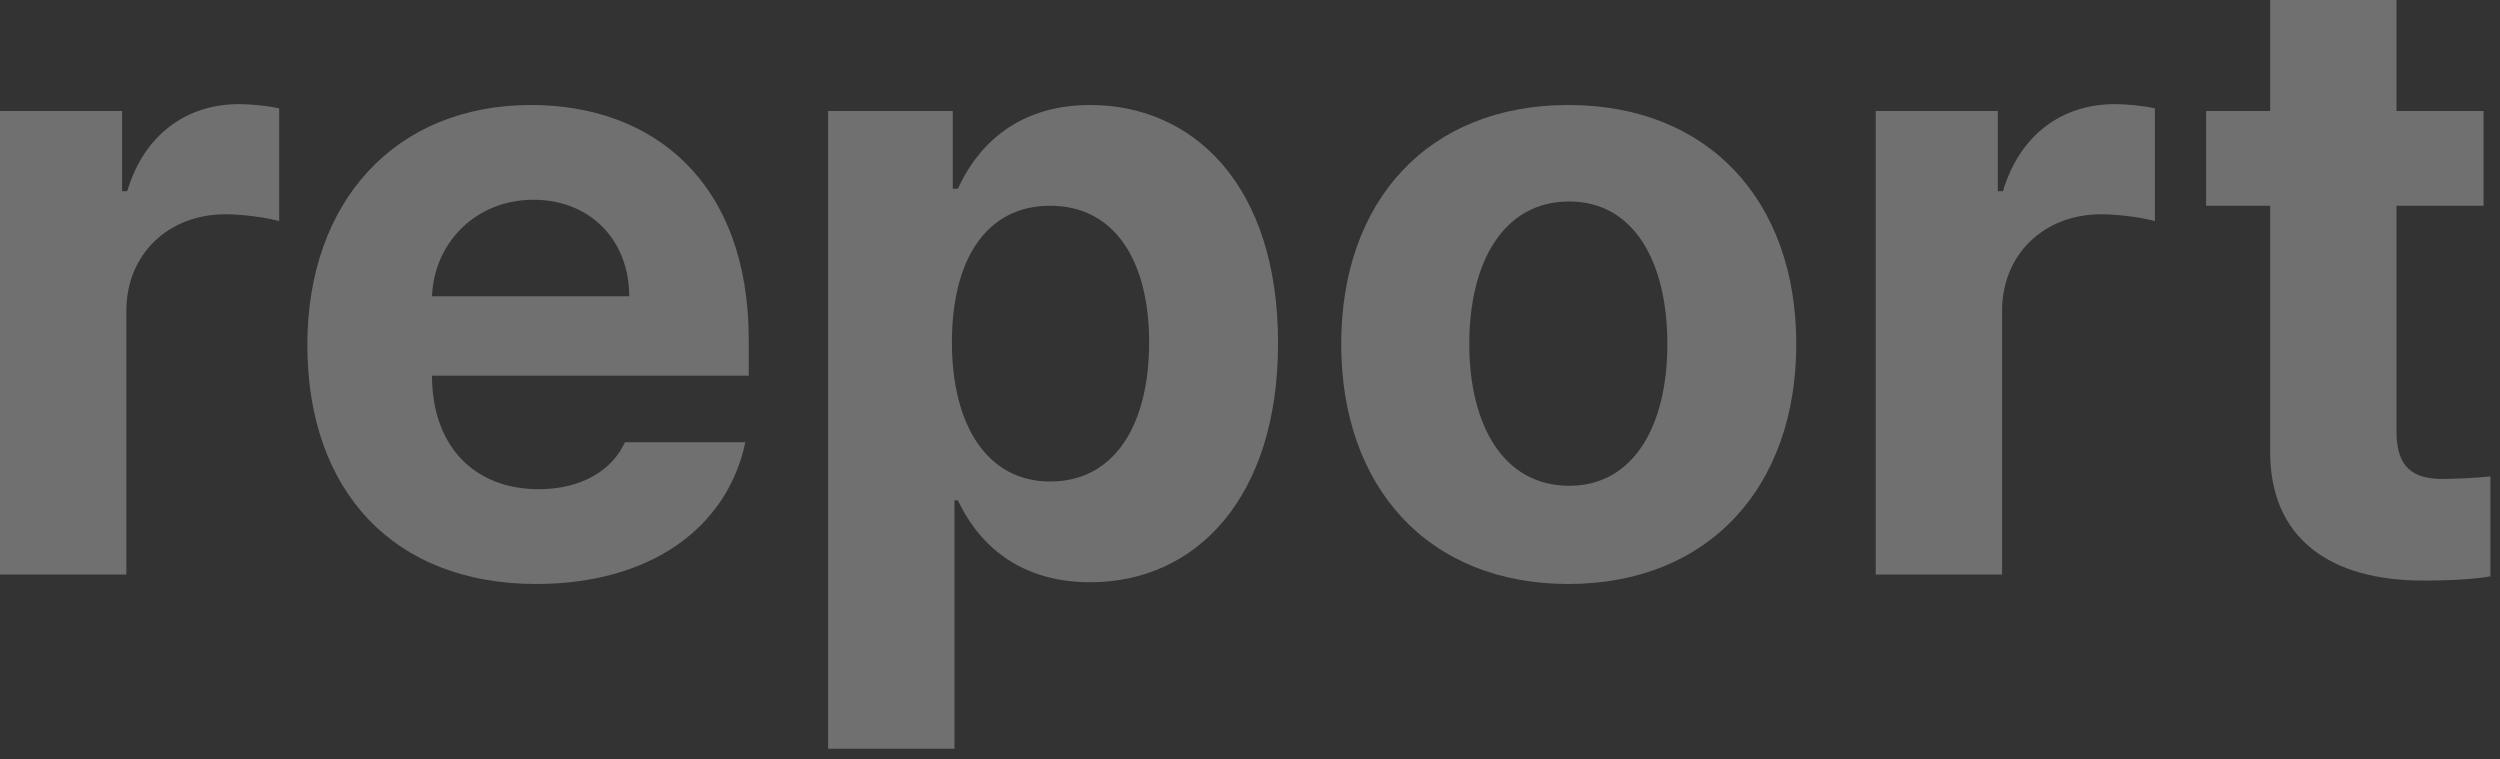
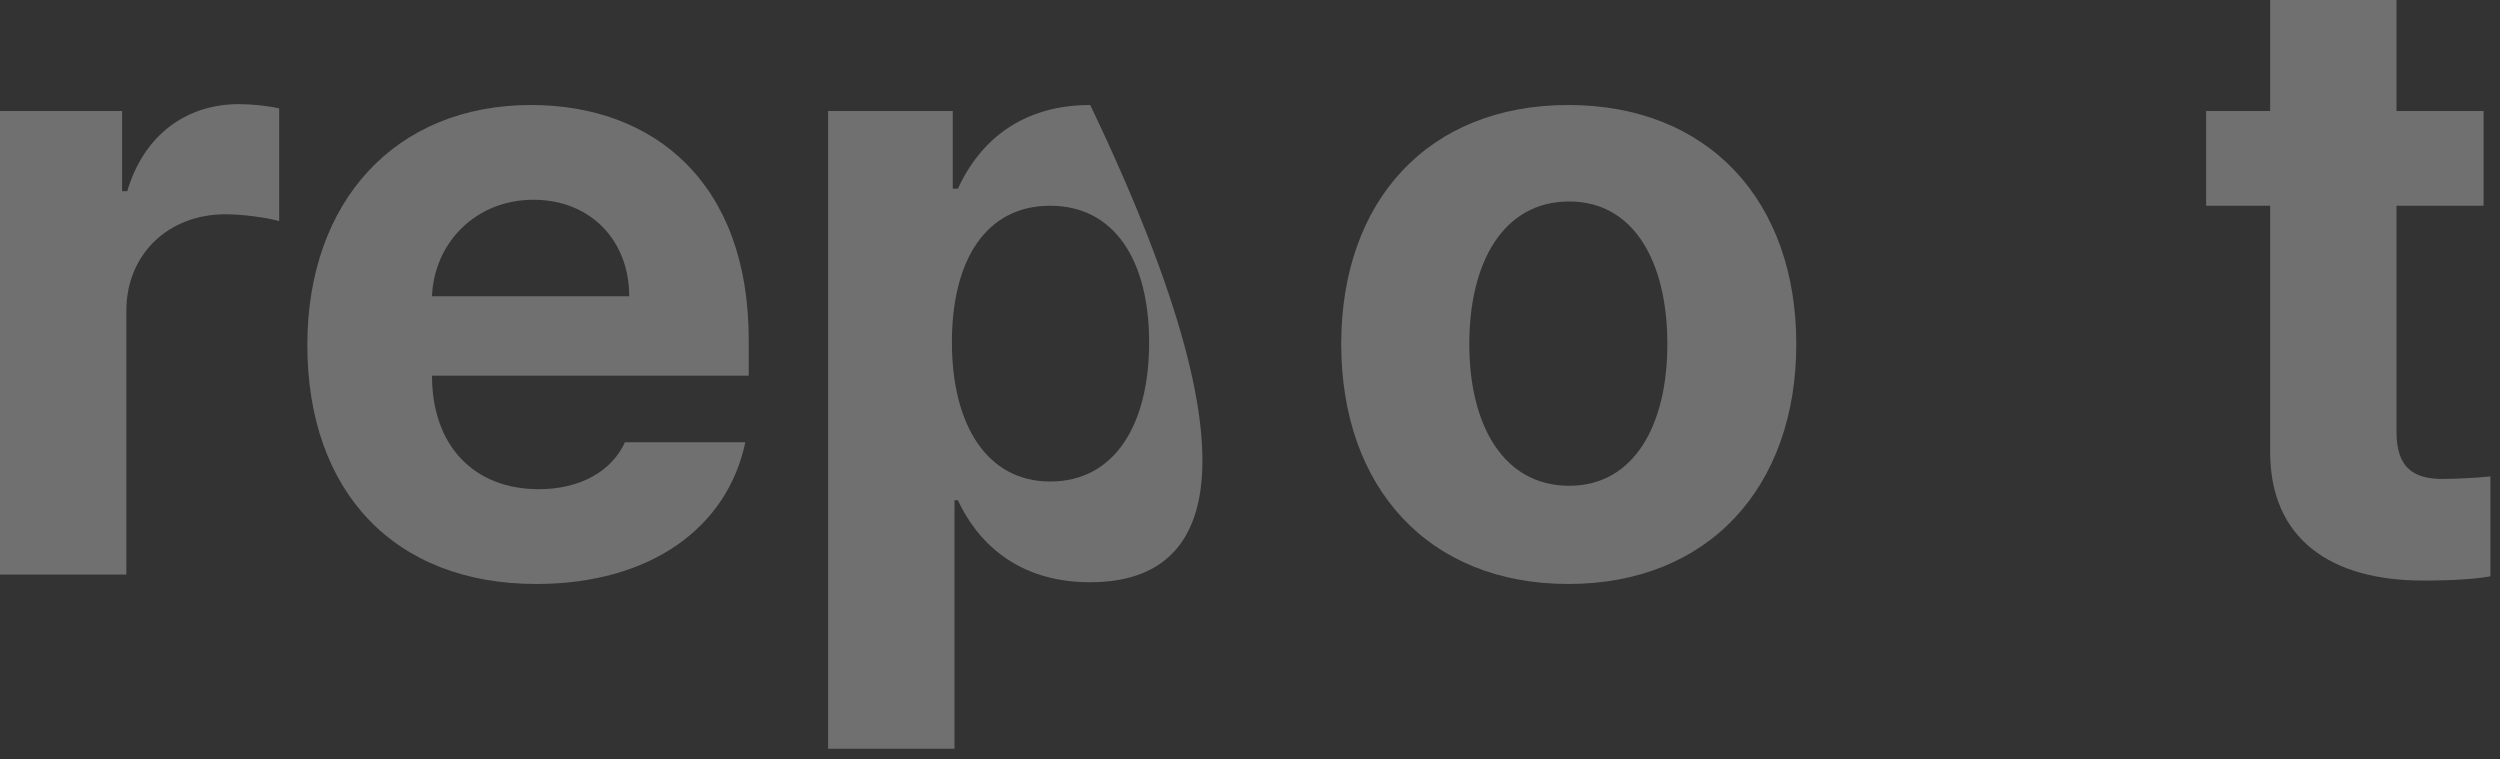
<svg xmlns="http://www.w3.org/2000/svg" fill="none" height="100%" overflow="visible" preserveAspectRatio="none" style="display: block;" viewBox="0 0 214 65" width="100%">
  <rect x="0" y="0" width="214" height="65" fill="#333333" stroke="none" />
  <g id="Content">
    <path d="M212.596 9.501V17.613H205.141V36.98C205.141 40.122 206.676 40.926 208.868 40.999C209.965 40.999 211.865 40.926 213.18 40.78V49.331C212.011 49.55 210.111 49.696 207.407 49.696C199.587 49.696 194.252 46.188 194.325 38.514V17.613H188.844V9.501H194.325V0H205.141V9.501H212.596Z" fill="white" id="Vector" opacity="0.3" />
-     <path d="M160.562 49.182V9.499H171.013V16.369H171.452C172.913 11.472 176.568 8.914 181.026 8.914C182.122 8.914 183.51 9.06 184.46 9.279V18.926C183.437 18.634 181.391 18.342 179.856 18.342C174.96 18.342 171.379 21.777 171.379 26.6V49.182H160.562Z" fill="white" id="Vector_2" opacity="0.3" />
    <path d="M134.249 49.988C122.263 49.988 114.809 41.729 114.809 29.451C114.809 17.174 122.263 8.988 134.249 8.988C146.234 8.988 153.762 17.174 153.762 29.451C153.762 41.729 146.234 49.988 134.249 49.988ZM134.322 41.583C139.876 41.583 142.726 36.394 142.726 29.451C142.726 22.436 139.876 17.247 134.322 17.247C128.694 17.247 125.771 22.436 125.771 29.451C125.771 36.394 128.694 41.583 134.322 41.583Z" fill="white" id="Vector_3" opacity="0.3" />
-     <path d="M70.887 64.093V9.5H81.557V16.15H81.995C83.457 12.935 86.672 8.988 93.323 8.988C102.093 8.988 109.401 15.785 109.401 29.378C109.401 42.606 102.385 49.841 93.323 49.841C86.819 49.841 83.53 46.114 81.995 42.825H81.703V64.093H70.887ZM81.484 29.305C81.484 36.467 84.553 41.218 89.888 41.218C95.442 41.218 98.366 36.321 98.366 29.305C98.366 22.362 95.442 17.612 89.888 17.612C84.48 17.612 81.484 22.143 81.484 29.305Z" fill="white" id="Vector_4" opacity="0.3" />
+     <path d="M70.887 64.093V9.5H81.557V16.15H81.995C83.457 12.935 86.672 8.988 93.323 8.988C109.401 42.606 102.385 49.841 93.323 49.841C86.819 49.841 83.53 46.114 81.995 42.825H81.703V64.093H70.887ZM81.484 29.305C81.484 36.467 84.553 41.218 89.888 41.218C95.442 41.218 98.366 36.321 98.366 29.305C98.366 22.362 95.442 17.612 89.888 17.612C84.48 17.612 81.484 22.143 81.484 29.305Z" fill="white" id="Vector_4" opacity="0.3" />
    <path d="M45.895 49.988C33.763 49.988 26.309 42.095 26.309 29.524C26.309 17.247 33.836 8.988 45.456 8.988C55.907 8.988 64.092 15.566 64.092 29.086V32.155H36.979C36.979 38.148 40.56 41.875 46.114 41.875C49.768 41.875 52.399 40.268 53.495 37.856H63.8C62.265 45.164 55.688 49.988 45.895 49.988ZM36.979 25.359H53.861C53.861 20.535 50.499 17.1 45.675 17.1C40.706 17.1 37.161 20.791 36.979 25.359Z" fill="white" id="Vector_5" opacity="0.3" />
    <path d="M0 49.182V9.499H10.451V16.369H10.889C12.351 11.472 16.005 8.914 20.463 8.914C21.559 8.914 22.948 9.06 23.898 9.279V18.926C22.875 18.634 20.828 18.342 19.294 18.342C14.397 18.342 10.816 21.777 10.816 26.6V49.182H0Z" fill="white" id="Vector_6" opacity="0.3" />
  </g>
</svg>